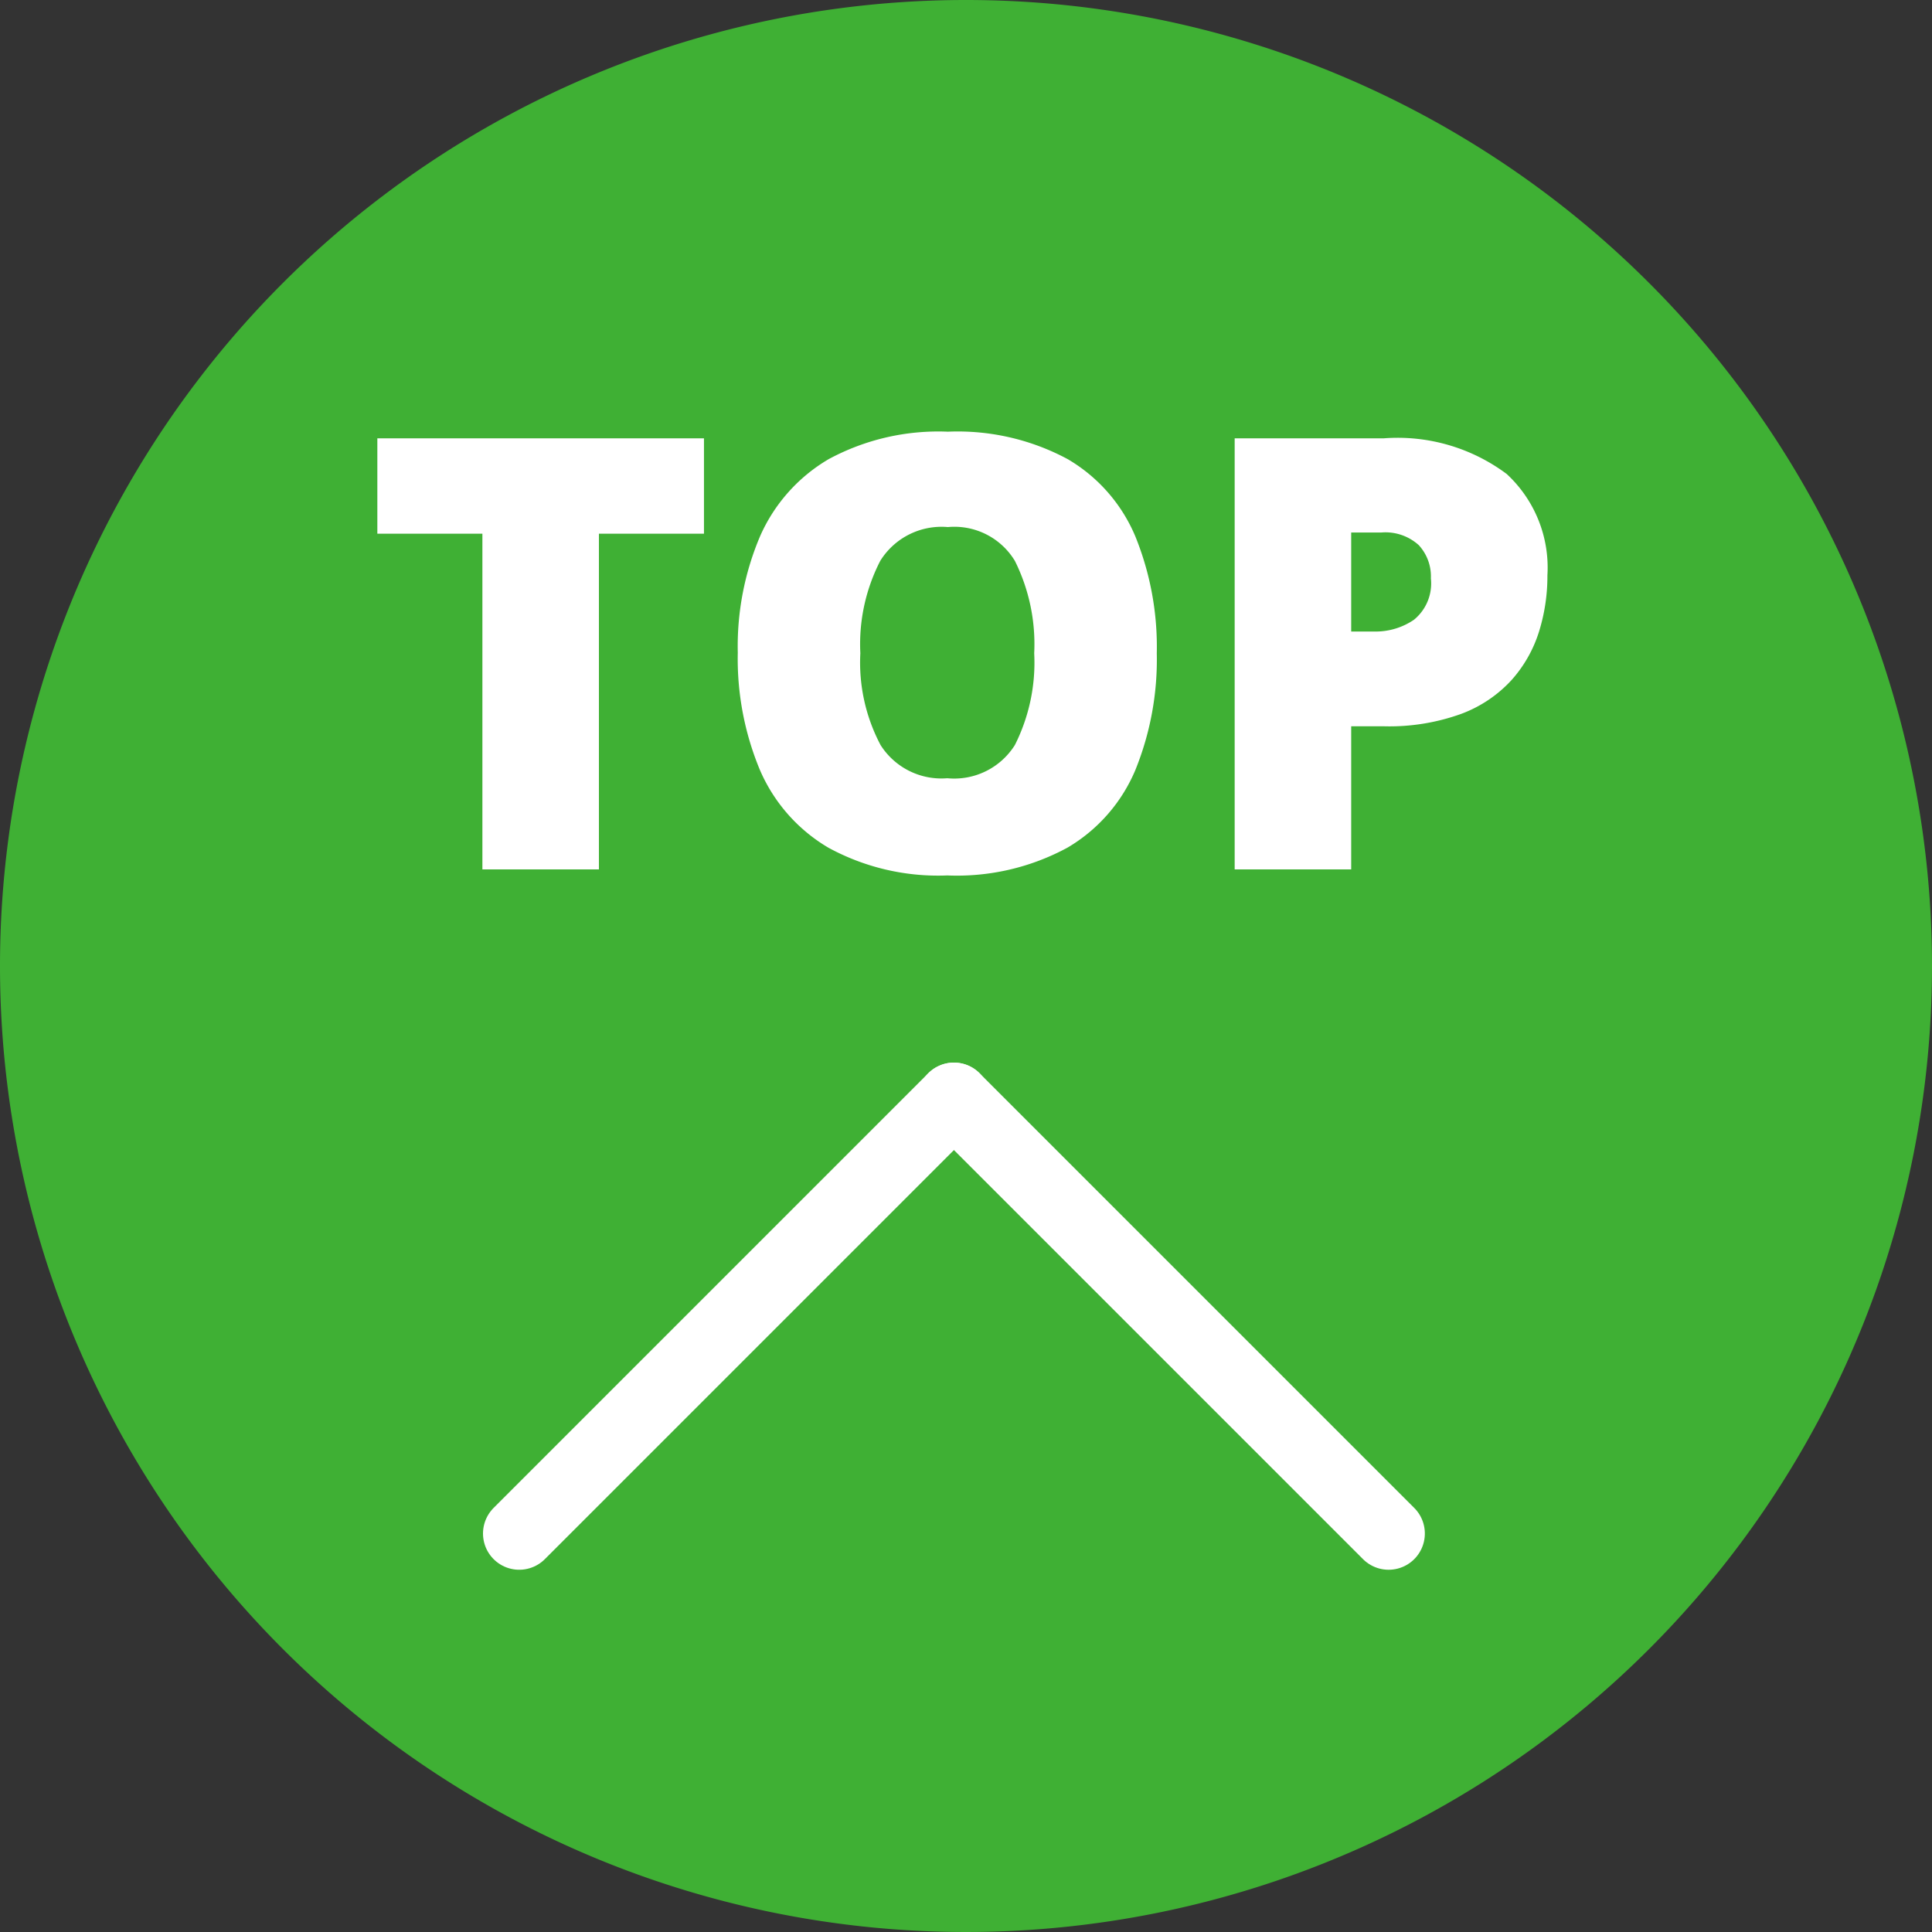
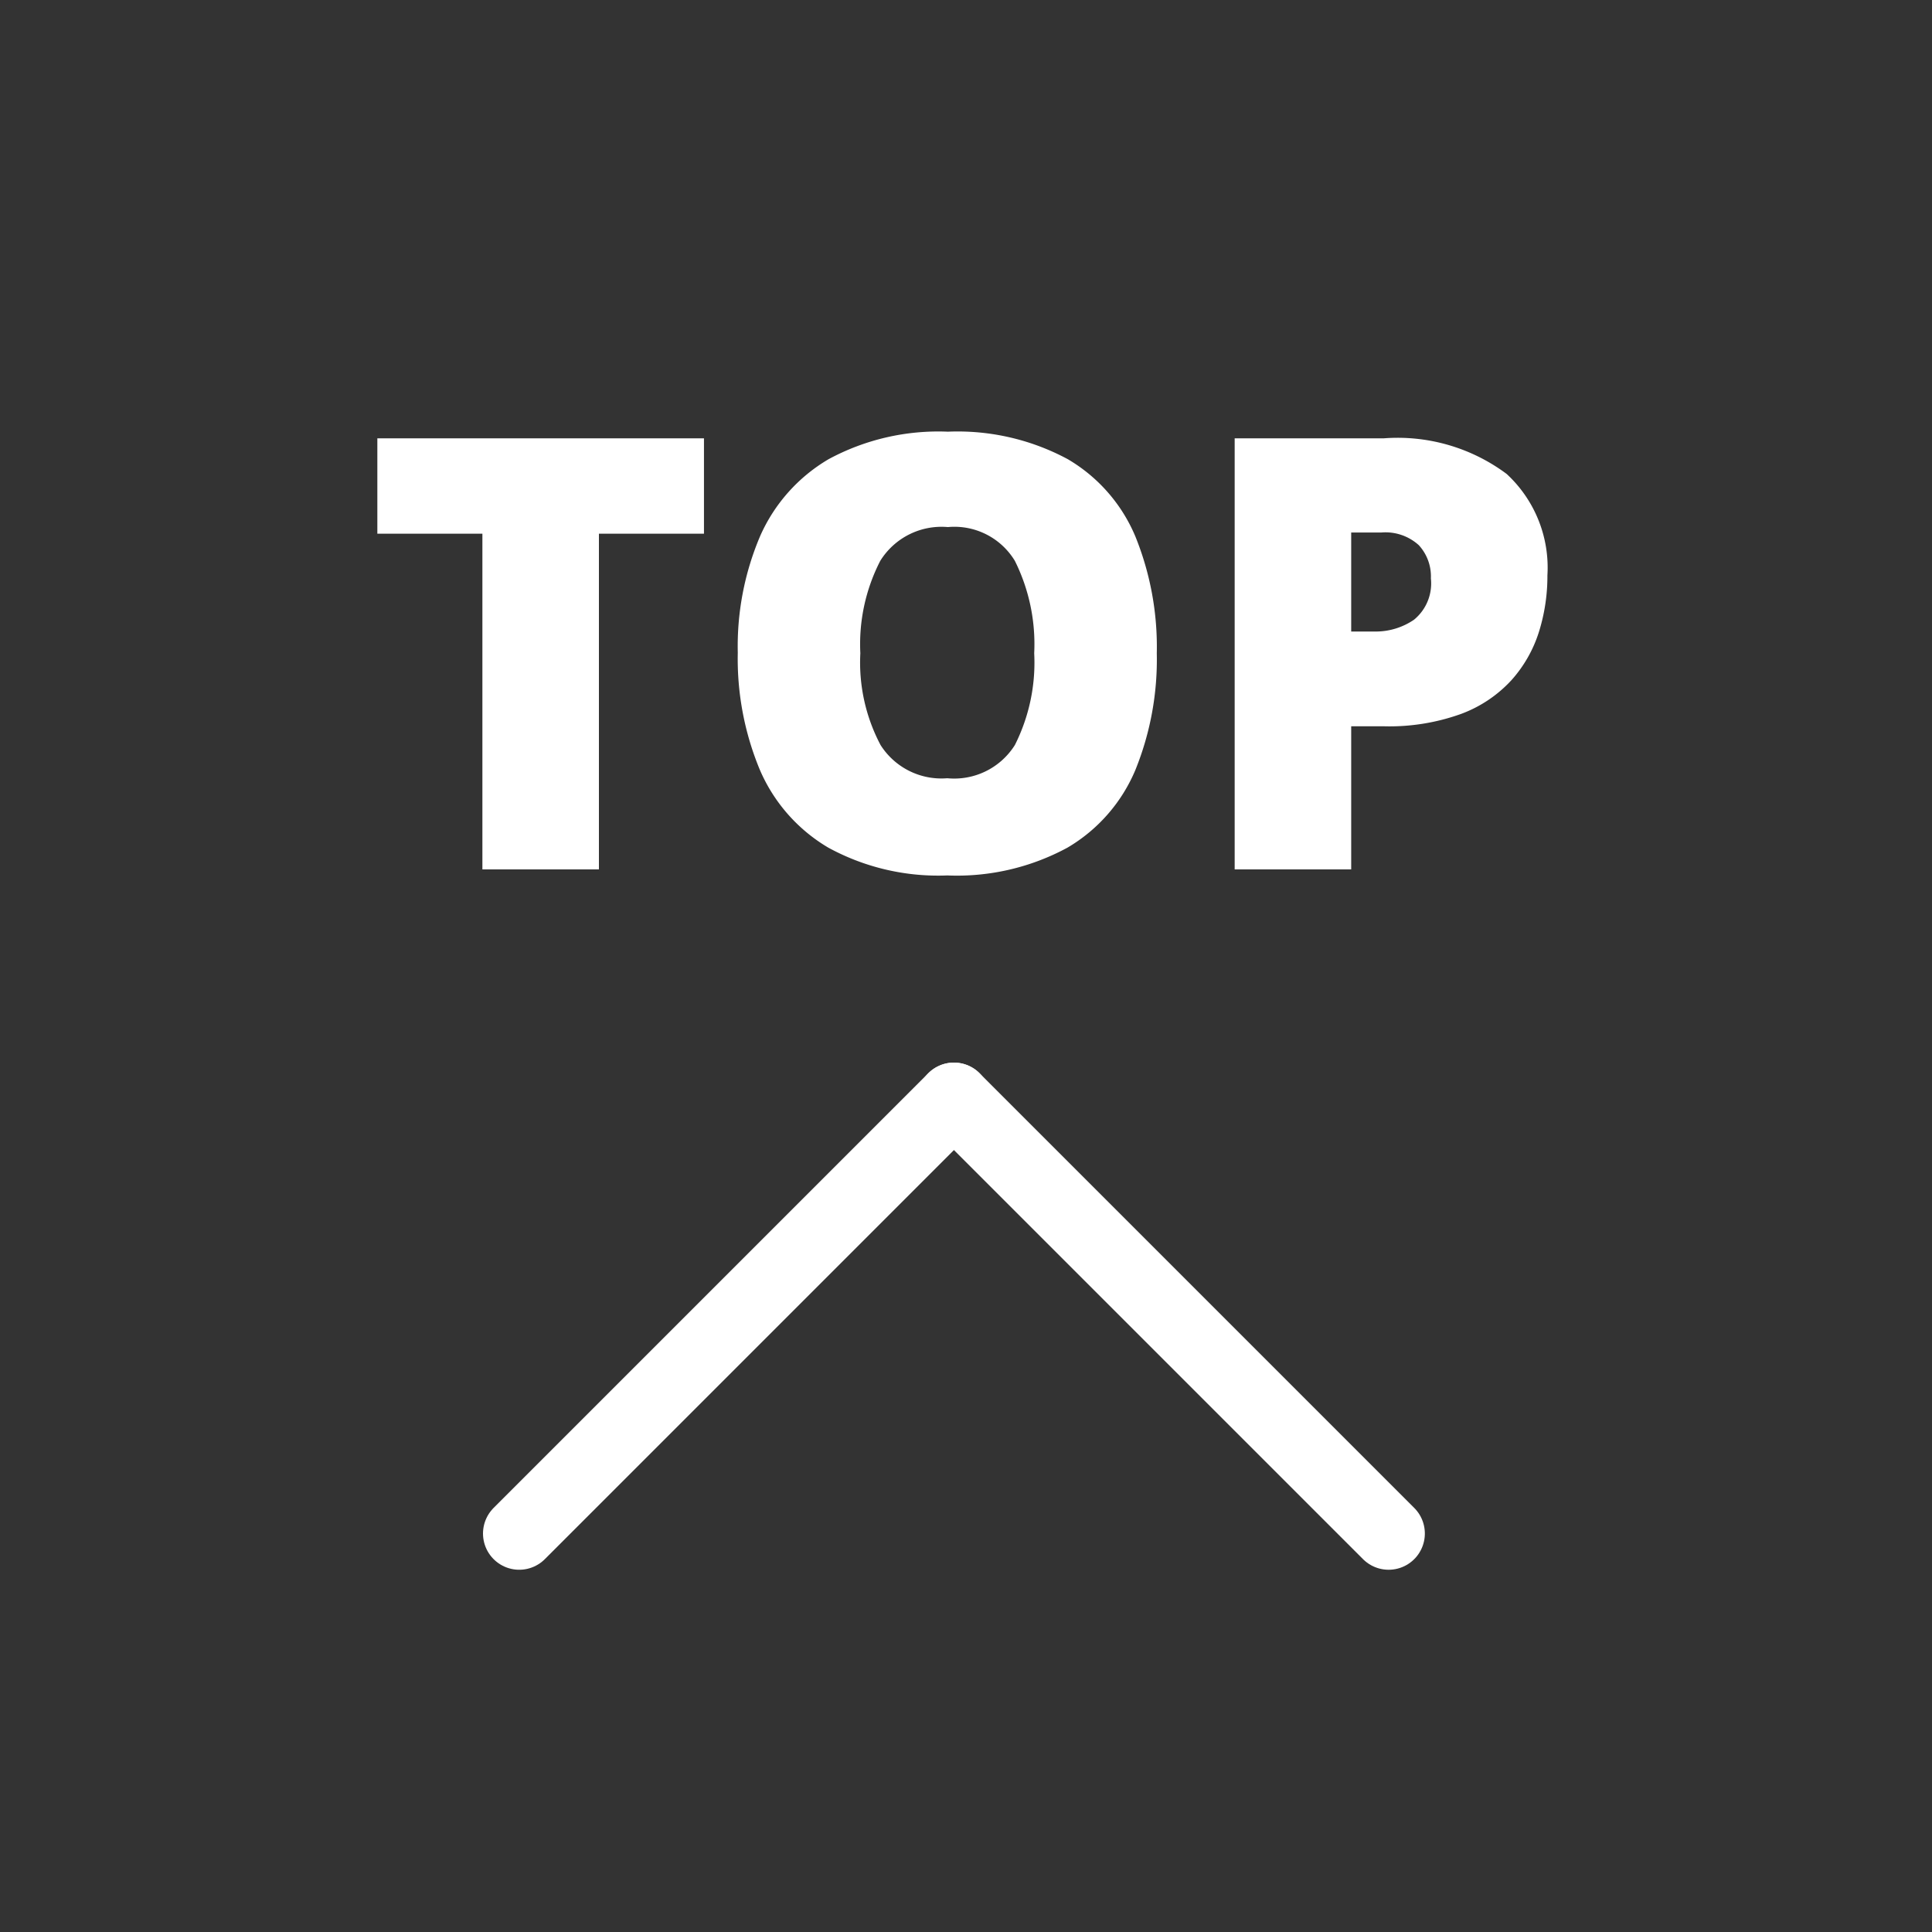
<svg xmlns="http://www.w3.org/2000/svg" height="80" viewBox="0 0 80 80" width="80">
  <rect x="0" y="0" width="80" height="80" fill="#333333" stroke="none" />
-   <path d="m40 0a40 40 0 1 1 -40 40 40 40 0 0 1 40-40z" fill="#3fb034" />
  <path d="m39.5 45.5-18 18" fill="none" stroke="#fff" stroke-linecap="round" stroke-width="3" />
  <path d="m18 0-18 18" fill="none" stroke="#fff" stroke-linecap="round" stroke-width="3" transform="matrix(0 1 -1 0 57.5 45.5)" />
  <path d="m9.8 0h-4.825v-13.9h-4.35v-3.95h13.525v3.95h-4.35zm23.1-8.95a12.166 12.166 0 0 1 -.888 4.837 6.77 6.77 0 0 1 -2.812 3.213 9.6 9.6 0 0 1 -4.975 1.15 9.49 9.49 0 0 1 -4.925-1.15 6.9 6.9 0 0 1 -2.837-3.225 11.963 11.963 0 0 1 -.913-4.85 11.646 11.646 0 0 1 .925-4.825 6.942 6.942 0 0 1 2.837-3.187 9.56 9.56 0 0 1 4.938-1.138 9.615 9.615 0 0 1 4.963 1.138 6.721 6.721 0 0 1 2.8 3.2 12.166 12.166 0 0 1 .887 4.837zm-12.275 0a7.3 7.3 0 0 0 .837 3.8 2.982 2.982 0 0 0 2.762 1.375 2.966 2.966 0 0 0 2.8-1.375 7.581 7.581 0 0 0 .8-3.8 7.728 7.728 0 0 0 -.8-3.825 2.927 2.927 0 0 0 -2.775-1.4 2.985 2.985 0 0 0 -2.8 1.4 7.534 7.534 0 0 0 -.824 3.825zm21.675-8.9a7.551 7.551 0 0 1 5.087 1.475 5.28 5.28 0 0 1 1.688 4.2 7.743 7.743 0 0 1 -.35 2.337 5.446 5.446 0 0 1 -1.137 2 5.357 5.357 0 0 1 -2.088 1.4 8.76 8.76 0 0 1 -3.2.512h-1.35v5.926h-4.825v-17.85zm-.1 3.9h-1.25v4.1h.95a2.814 2.814 0 0 0 1.65-.488 1.941 1.941 0 0 0 .7-1.712 1.911 1.911 0 0 0 -.5-1.375 2.051 2.051 0 0 0 -1.55-.525z" fill="#fff" transform="translate(15 36)" />
</svg>